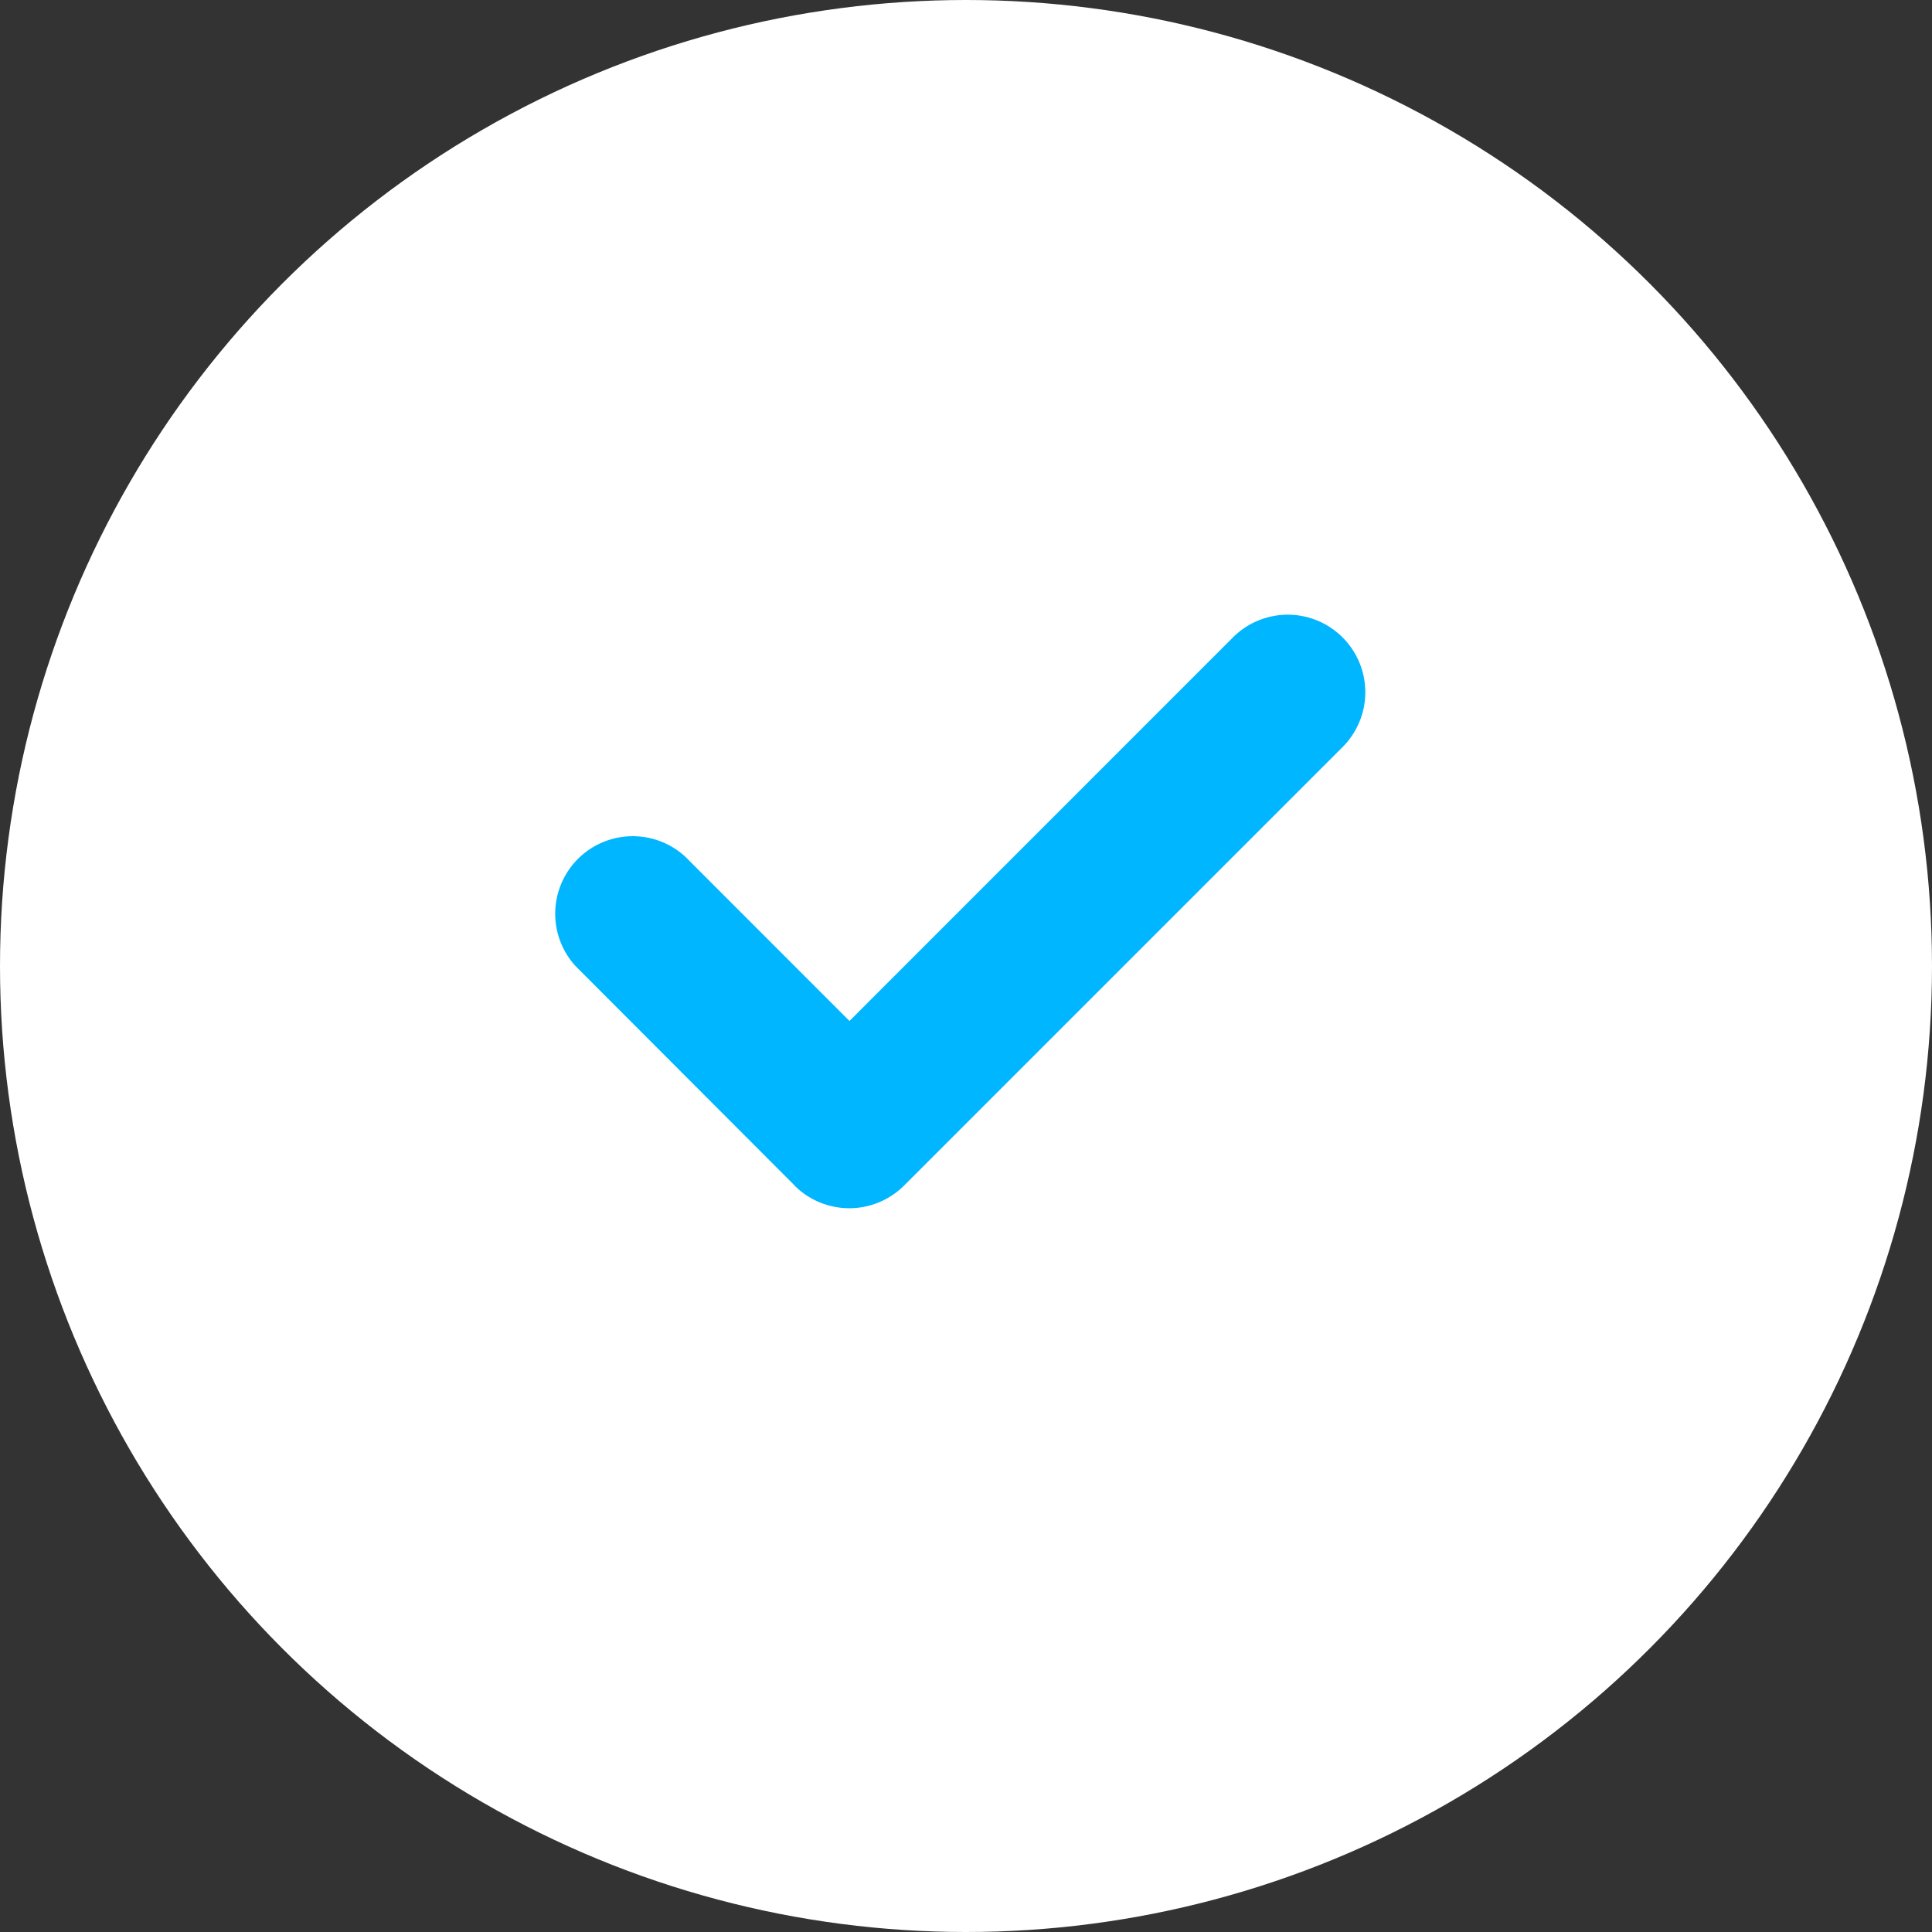
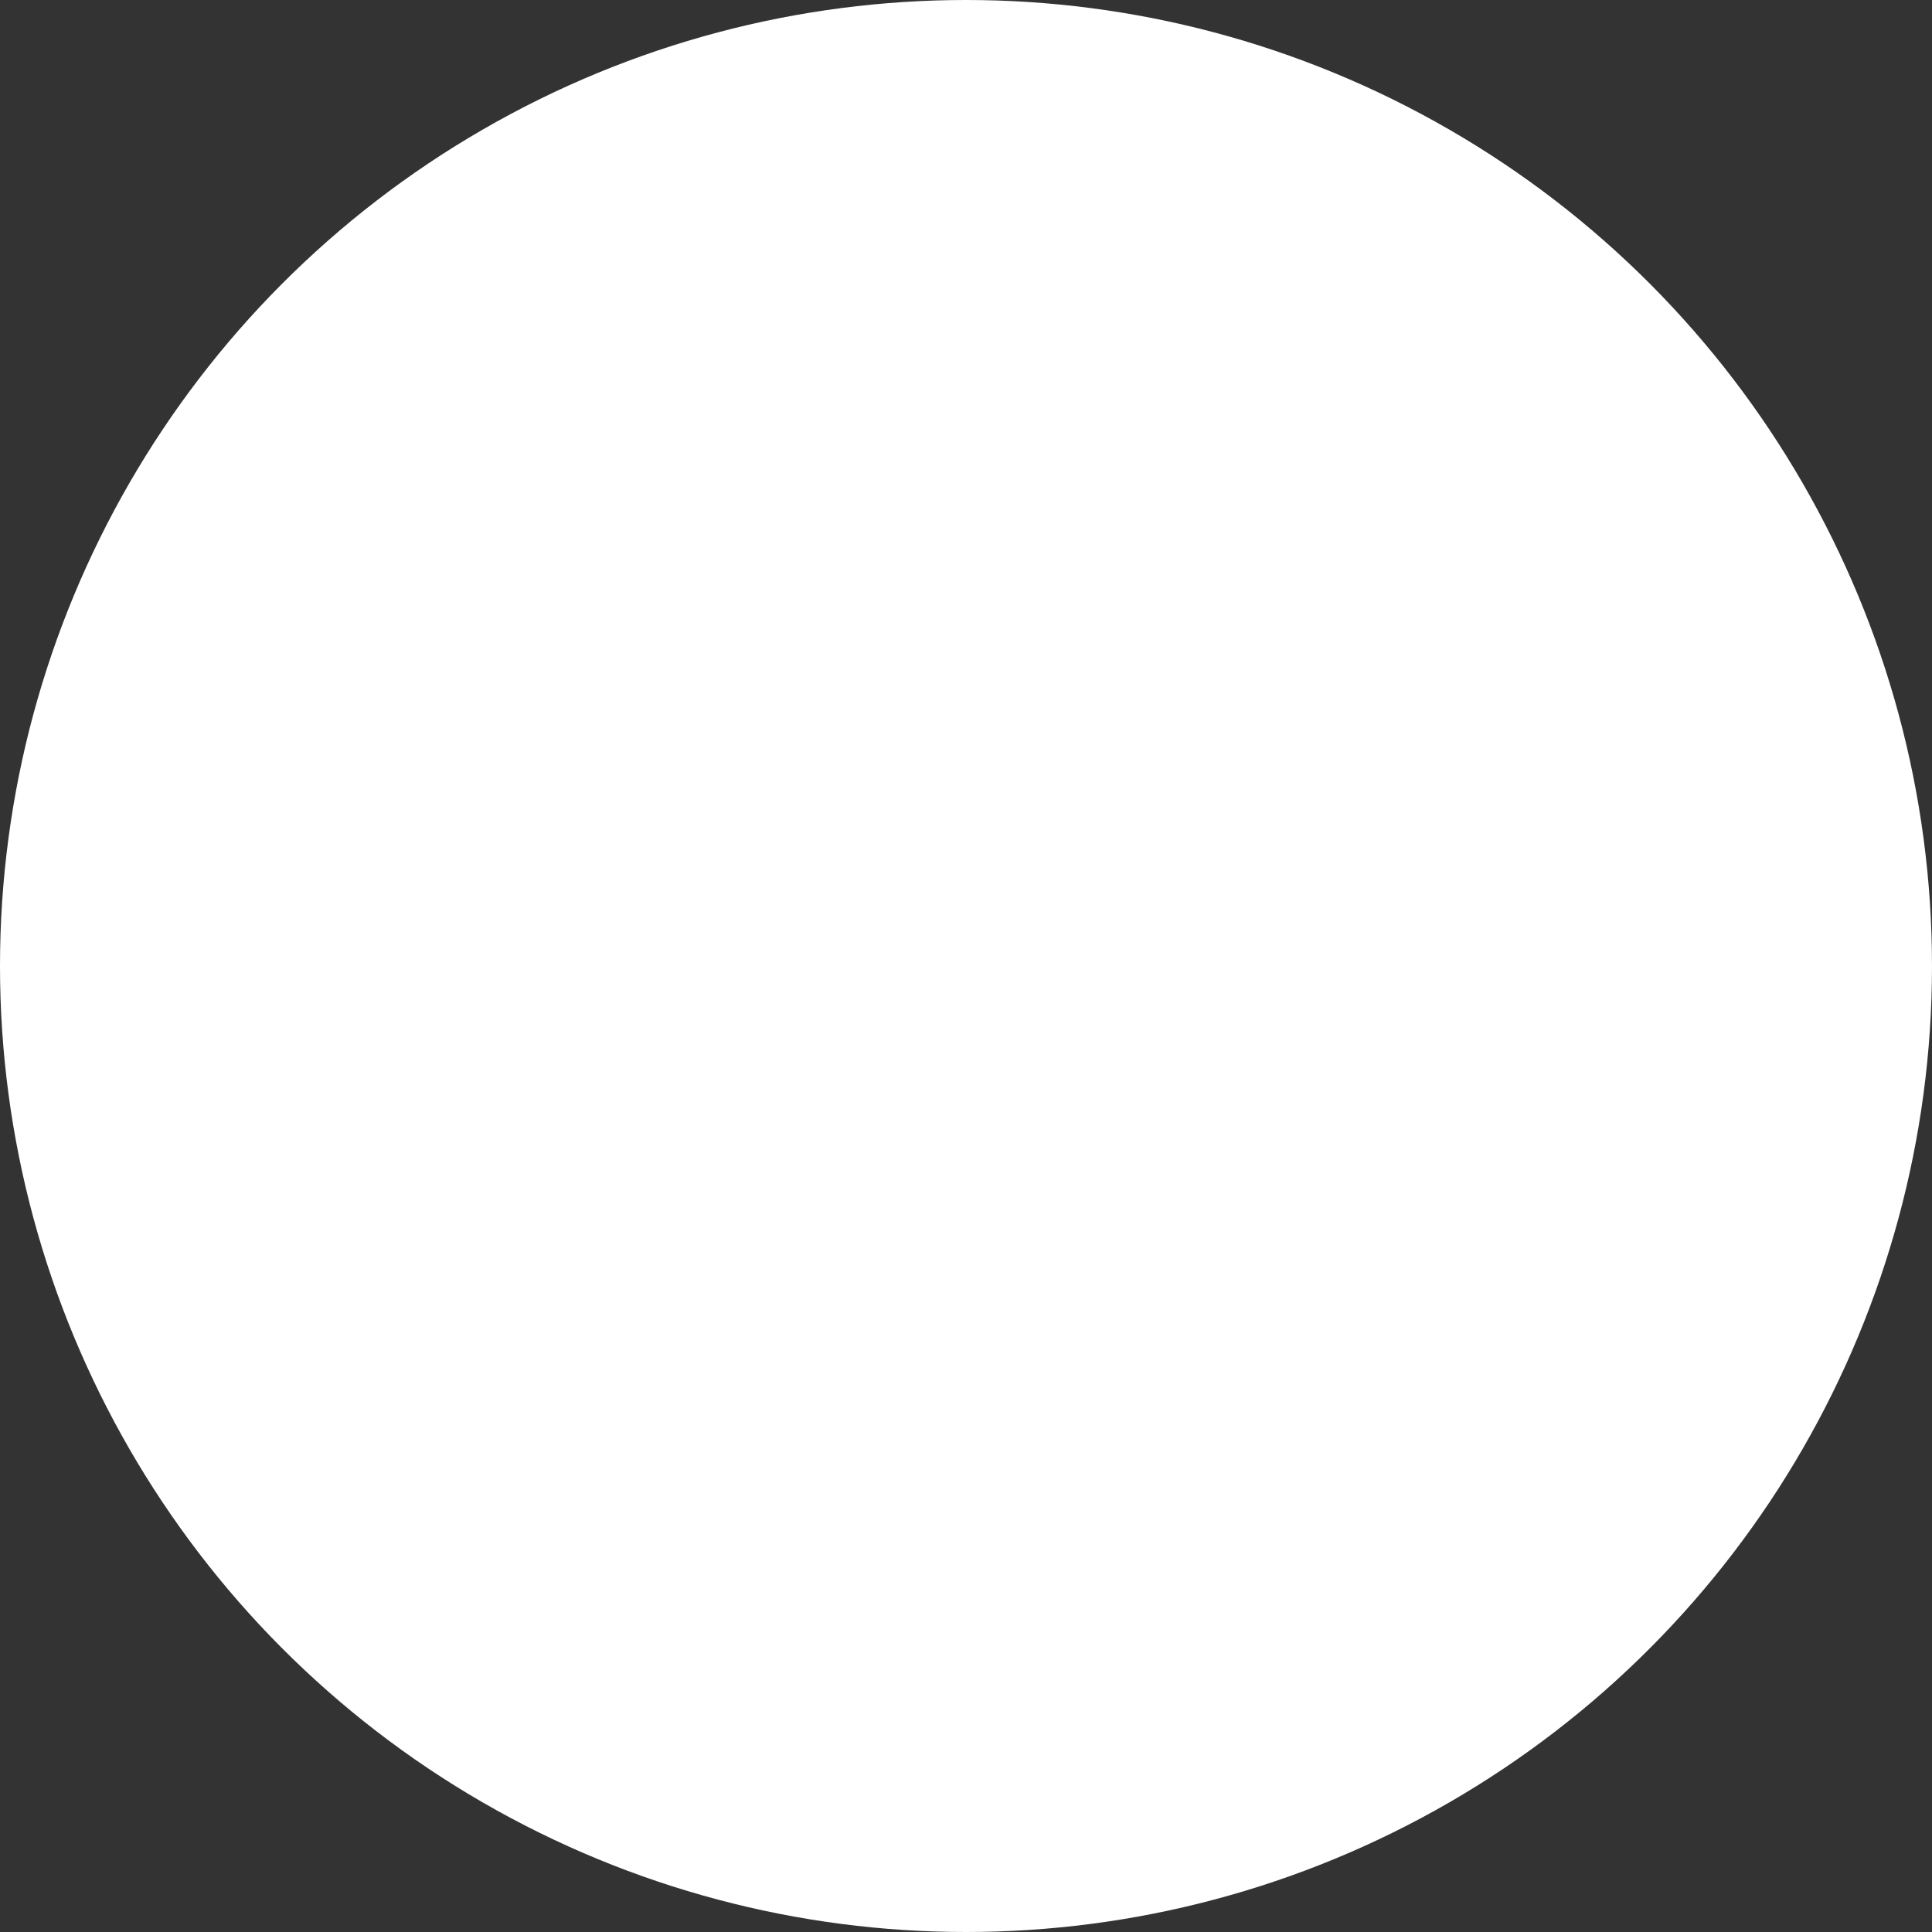
<svg xmlns="http://www.w3.org/2000/svg" width="22" height="22" viewBox="0 0 22 22">
  <rect x="0" y="0" width="22" height="22" fill="#333333" stroke="none" />
  <g id="Group_5731" data-name="Group 5731" transform="translate(-82 -413)">
    <circle id="Ellipse_721" data-name="Ellipse 721" cx="11" cy="11" r="11" transform="translate(82 413)" fill="#fff" />
-     <path id="Union_134" data-name="Union 134" d="M2.754,6.5.258,4A.883.883,0,0,1,1.507,2.754L3.378,4.626,7.745.258A.882.882,0,1,1,8.993,1.507L4.024,6.476,4,6.5a.883.883,0,0,1-1.248,0Z" transform="translate(88.295 420)" fill="#00b6ff" />
  </g>
</svg>